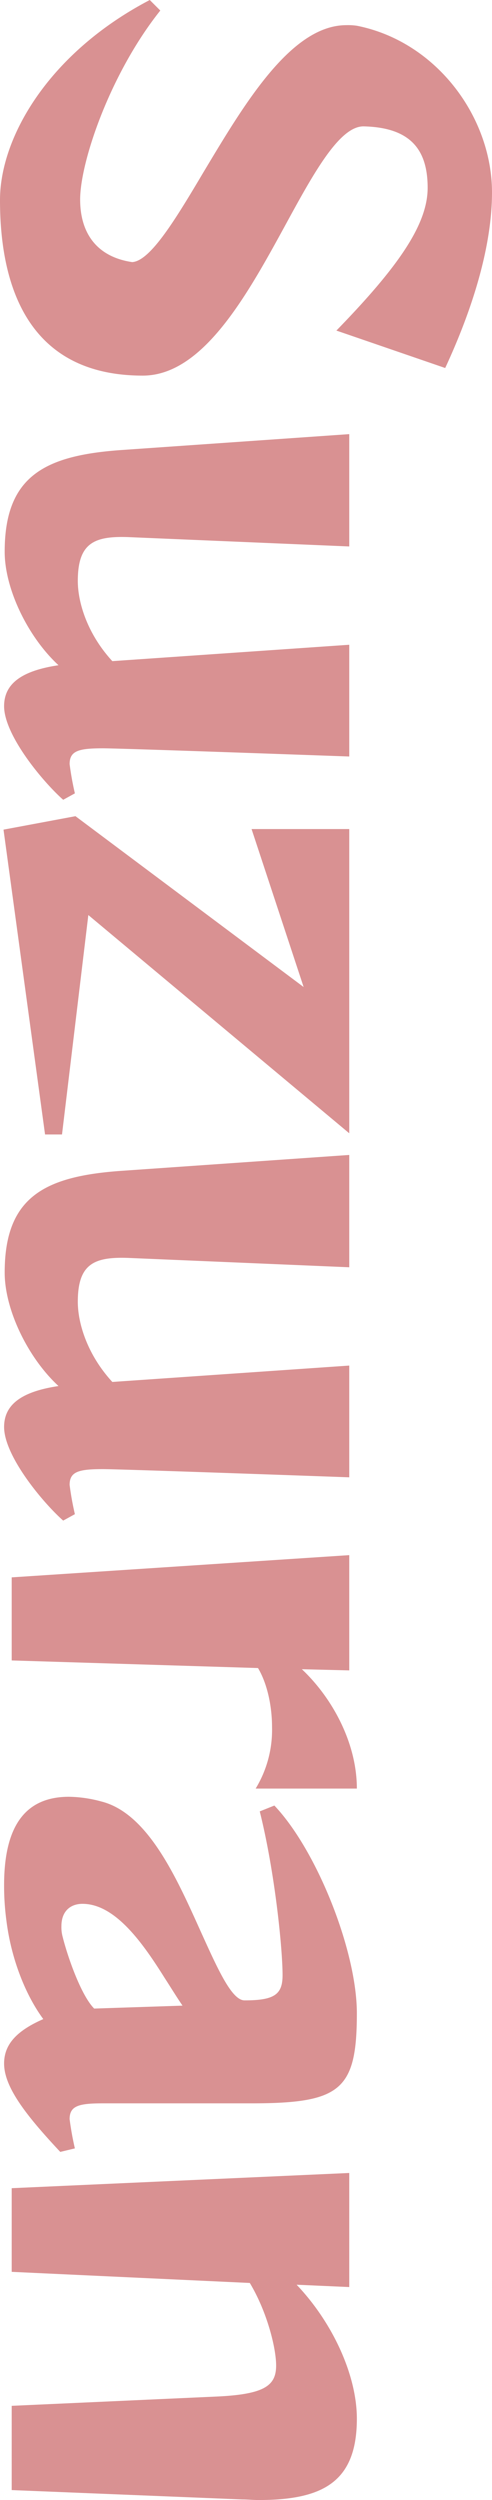
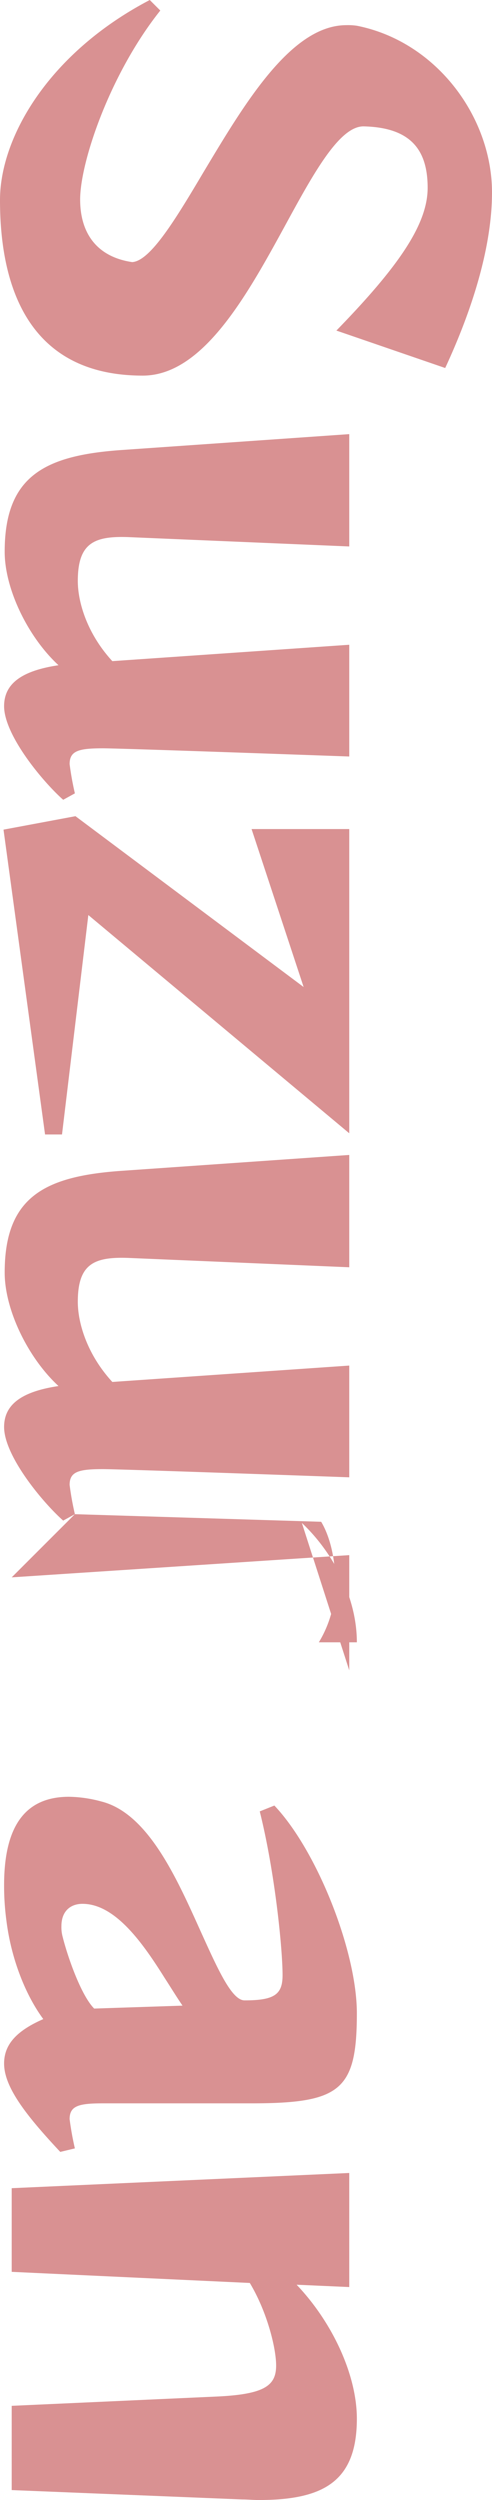
<svg xmlns="http://www.w3.org/2000/svg" width="134.56" height="683.68" viewBox="0 0 134.56 683.68">
-   <path d="M103.84-118.56c-17.6-8.16-34.24-12.8-48-12.8-20.64,0-41.28,15.2-45.6,36.96a16.453,16.453,0,0,0-.16,2.88c0,15.2,21.76,28,40.16,39.04C63.2-44.8,74.56-37.92,74.88-32.96c-1.44,9.76-8,14.24-17.12,14.24-10.24,0-34.4-8.16-51.68-21.92L3.2-37.76C17.6-10.24,40.64,3.2,57.92,3.2c25.92,0,48-9.28,48-39.04,0-16.32-21.6-28.32-40.64-38.72C50.88-82.4,37.6-89.6,37.76-96.32c.32-12.64,6.24-17.44,16.8-17.44,9.92,0,21.44,7.84,39.04,24.96ZM220.16-17.28a81.178,81.178,0,0,1-8,1.44c-3.68,0-4.32-2.56-4.32-9.12,0-5.12,2.24-67.36,2.24-67.36H179.52L184-27.52c-7.68,7.04-16.32,9.44-21.92,9.44-10.4,0-12.32-4.48-12-13.76l2.56-60.48H121.92l4.32,61.92c1.44,21.28,7.04,32.32,27.84,32.32,10.24,0,23.36-6.4,31.04-14.72,1.6,10.72,5.44,14.88,11.2,14.88,7.84,0,20.48-10.4,25.6-16.16Zm93.28,8.16v-4.64l-60-7.2,59.68-71.36h-83.2V-65.6l43.2-14.24L226.4-17.44l3.68,19.68Zm103.84-8.16a81.178,81.178,0,0,1-8,1.44c-3.68,0-4.32-2.56-4.32-9.12,0-5.12,2.24-67.36,2.24-67.36H376.64l4.48,64.8c-7.68,7.04-16.32,9.44-21.92,9.44-10.4,0-12.32-4.48-12-13.76l2.56-60.48H319.04l4.32,61.92C324.8-9.12,330.4,1.92,351.2,1.92c10.24,0,23.36-6.4,31.04-14.72,1.6,10.72,5.44,14.88,11.2,14.88,7.84,0,20.48-10.4,25.6-16.16ZM457.28,0l2.08-67.36c4-2.4,10.08-3.84,16.16-3.84a30.9,30.9,0,0,1,16.8,4.48V-94.4c-12.48,0-24.8,6.72-32.64,15.04L460-92.32H428.48L434.56,0ZM590.72-17.28a81.176,81.176,0,0,1-8,1.44c-3.68,0-4.32-2.56-4.32-9.12V-65.44c0-24.48-3.52-28.96-24.64-28.96-16.96,0-44.48,10.88-56.8,22.56l1.6,4c16.64-4.16,37.6-6.24,44.8-6.24,5.28,0,6.88,2.24,6.88,10.4,0,3.52-8.64,7.36-18.88,12-14.56,6.56-32.32,14.4-35.52,27.2a35.445,35.445,0,0,0-1.28,8.8c0,11.84,7.84,17.76,24.16,17.76a71.225,71.225,0,0,0,9.76-.64C538.72.16,548.64-3.68,555.36-8.64c3.36,7.68,7.2,10.72,12.16,10.72,6.4,0,14.08-5.92,24.16-15.36Zm-38.24-5.28c-3.52,3.52-13.92,7.2-19.68,8.64a9.872,9.872,0,0,1-2.88.32c-4,0-6.08-2.4-6.08-5.76,0-8.96,10.72-16.48,20.16-22.4,2.72-1.76,5.6-3.52,7.68-4.96ZM684.16,0l2.56-63.04c0-1.6.16-2.88.16-4.48,0-17.6-4.96-26.88-22.24-26.88-12,0-26.4,6.72-36.64,16.48l.64-14.4h-31.2L601.6,0h22.88l3.04-65.12c8-4.8,17.92-7.2,22.56-7.2,5.44,0,7.84,3.04,8.48,15.84L661.12,0Z" transform="translate(3.2 -3.2) rotate(90)" fill="#d99192" />
+   <path d="M103.84-118.56c-17.6-8.16-34.24-12.8-48-12.8-20.64,0-41.28,15.2-45.6,36.96a16.453,16.453,0,0,0-.16,2.88c0,15.2,21.76,28,40.16,39.04C63.2-44.8,74.56-37.92,74.88-32.96c-1.44,9.76-8,14.24-17.12,14.24-10.24,0-34.4-8.16-51.68-21.92L3.2-37.76C17.6-10.24,40.64,3.2,57.92,3.2c25.92,0,48-9.28,48-39.04,0-16.32-21.6-28.32-40.64-38.72C50.88-82.4,37.6-89.6,37.76-96.32c.32-12.64,6.24-17.44,16.8-17.44,9.92,0,21.44,7.84,39.04,24.96ZM220.16-17.28a81.178,81.178,0,0,1-8,1.44c-3.68,0-4.32-2.56-4.32-9.12,0-5.12,2.24-67.36,2.24-67.36H179.52L184-27.52c-7.68,7.04-16.32,9.44-21.92,9.44-10.4,0-12.32-4.48-12-13.76l2.56-60.48H121.92l4.32,61.92c1.44,21.28,7.04,32.32,27.84,32.32,10.24,0,23.36-6.4,31.04-14.72,1.6,10.72,5.44,14.88,11.2,14.88,7.84,0,20.48-10.4,25.6-16.16Zm93.28,8.16v-4.64l-60-7.2,59.68-71.36h-83.2V-65.6l43.2-14.24L226.4-17.44l3.68,19.68Zm103.84-8.16a81.178,81.178,0,0,1-8,1.44c-3.68,0-4.32-2.56-4.32-9.12,0-5.12,2.24-67.36,2.24-67.36H376.64l4.48,64.8c-7.68,7.04-16.32,9.44-21.92,9.44-10.4,0-12.32-4.48-12-13.76l2.56-60.48H319.04l4.32,61.92C324.8-9.12,330.4,1.92,351.2,1.92c10.24,0,23.36-6.4,31.04-14.72,1.6,10.72,5.44,14.88,11.2,14.88,7.84,0,20.48-10.4,25.6-16.16Zl2.08-67.36c4-2.4,10.08-3.84,16.16-3.84a30.9,30.9,0,0,1,16.8,4.48V-94.4c-12.48,0-24.8,6.72-32.64,15.04L460-92.32H428.48L434.56,0ZM590.72-17.28a81.176,81.176,0,0,1-8,1.44c-3.68,0-4.32-2.56-4.32-9.12V-65.44c0-24.48-3.52-28.96-24.64-28.96-16.96,0-44.48,10.88-56.8,22.56l1.6,4c16.64-4.16,37.6-6.24,44.8-6.24,5.28,0,6.88,2.24,6.88,10.4,0,3.52-8.64,7.36-18.88,12-14.56,6.56-32.32,14.4-35.52,27.2a35.445,35.445,0,0,0-1.28,8.8c0,11.84,7.84,17.76,24.16,17.76a71.225,71.225,0,0,0,9.76-.64C538.72.16,548.64-3.68,555.36-8.64c3.36,7.68,7.2,10.72,12.16,10.72,6.4,0,14.08-5.92,24.16-15.36Zm-38.24-5.28c-3.52,3.52-13.92,7.2-19.68,8.64a9.872,9.872,0,0,1-2.88.32c-4,0-6.08-2.4-6.08-5.76,0-8.96,10.72-16.48,20.16-22.4,2.72-1.76,5.6-3.52,7.68-4.96ZM684.16,0l2.56-63.04c0-1.6.16-2.88.16-4.48,0-17.6-4.96-26.88-22.24-26.88-12,0-26.4,6.72-36.64,16.48l.64-14.4h-31.2L601.6,0h22.88l3.04-65.12c8-4.8,17.92-7.2,22.56-7.2,5.44,0,7.84,3.04,8.48,15.84L661.12,0Z" transform="translate(3.2 -3.2) rotate(90)" fill="#d99192" />
</svg>